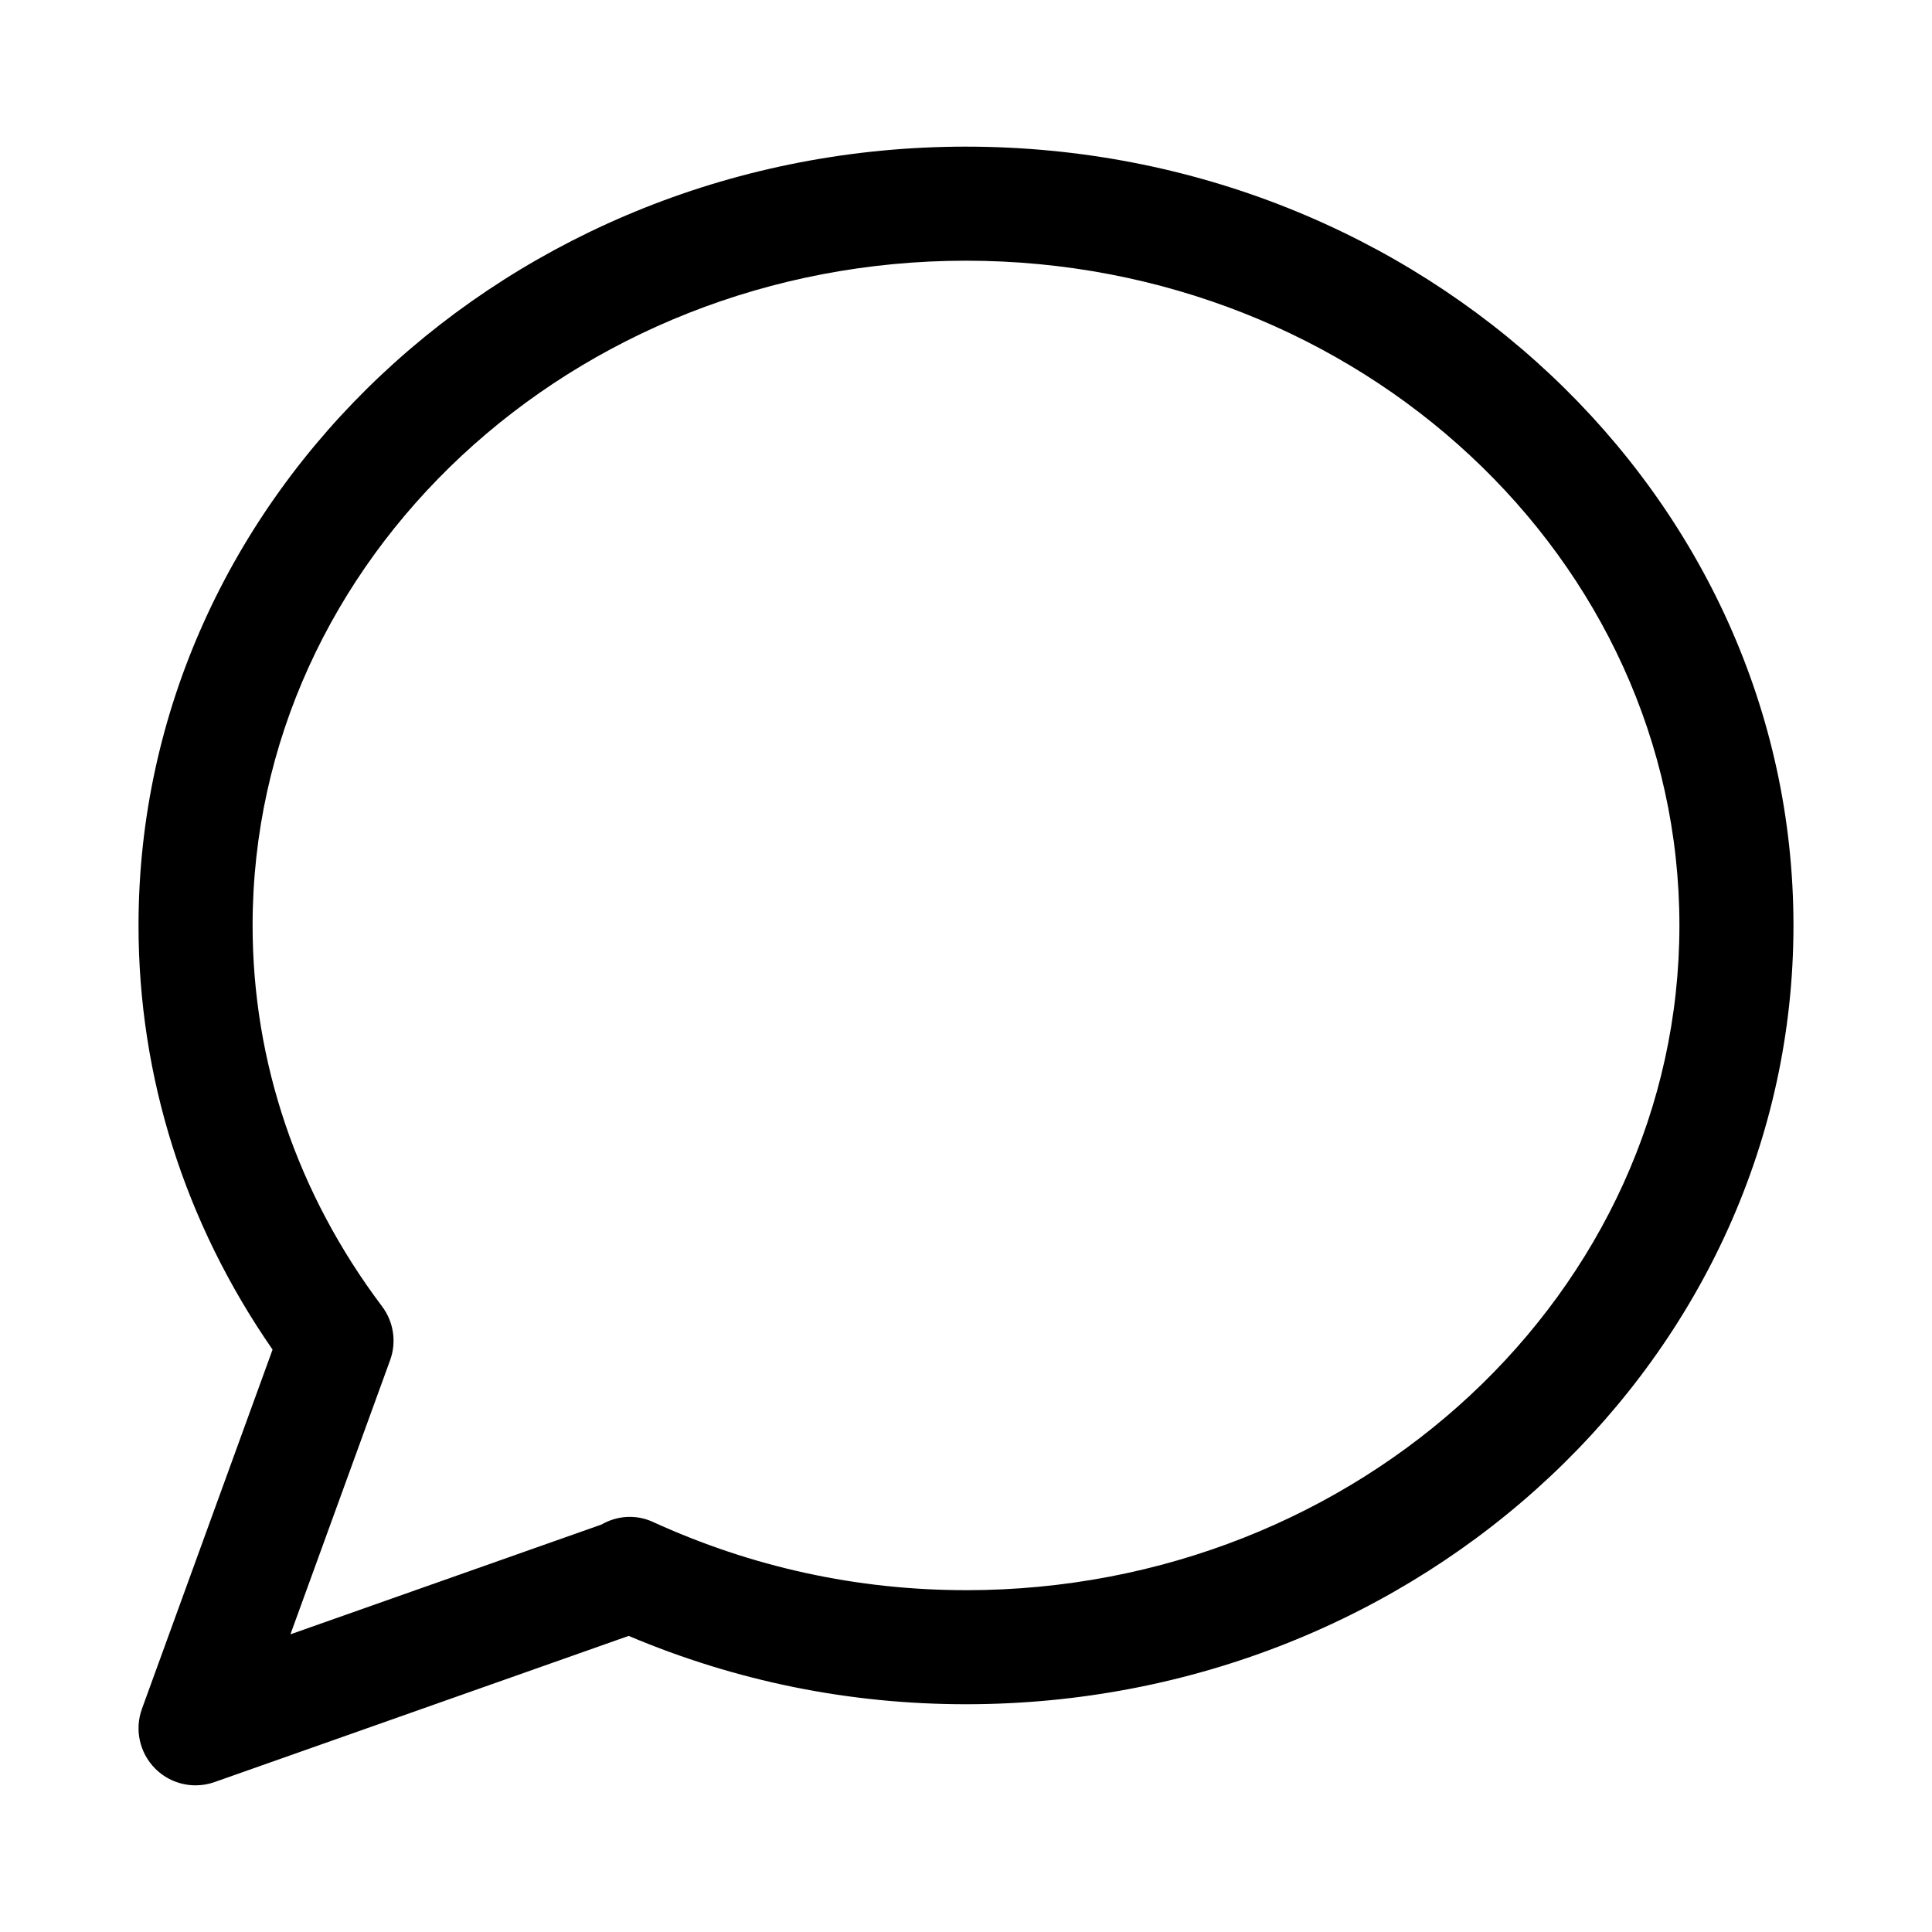
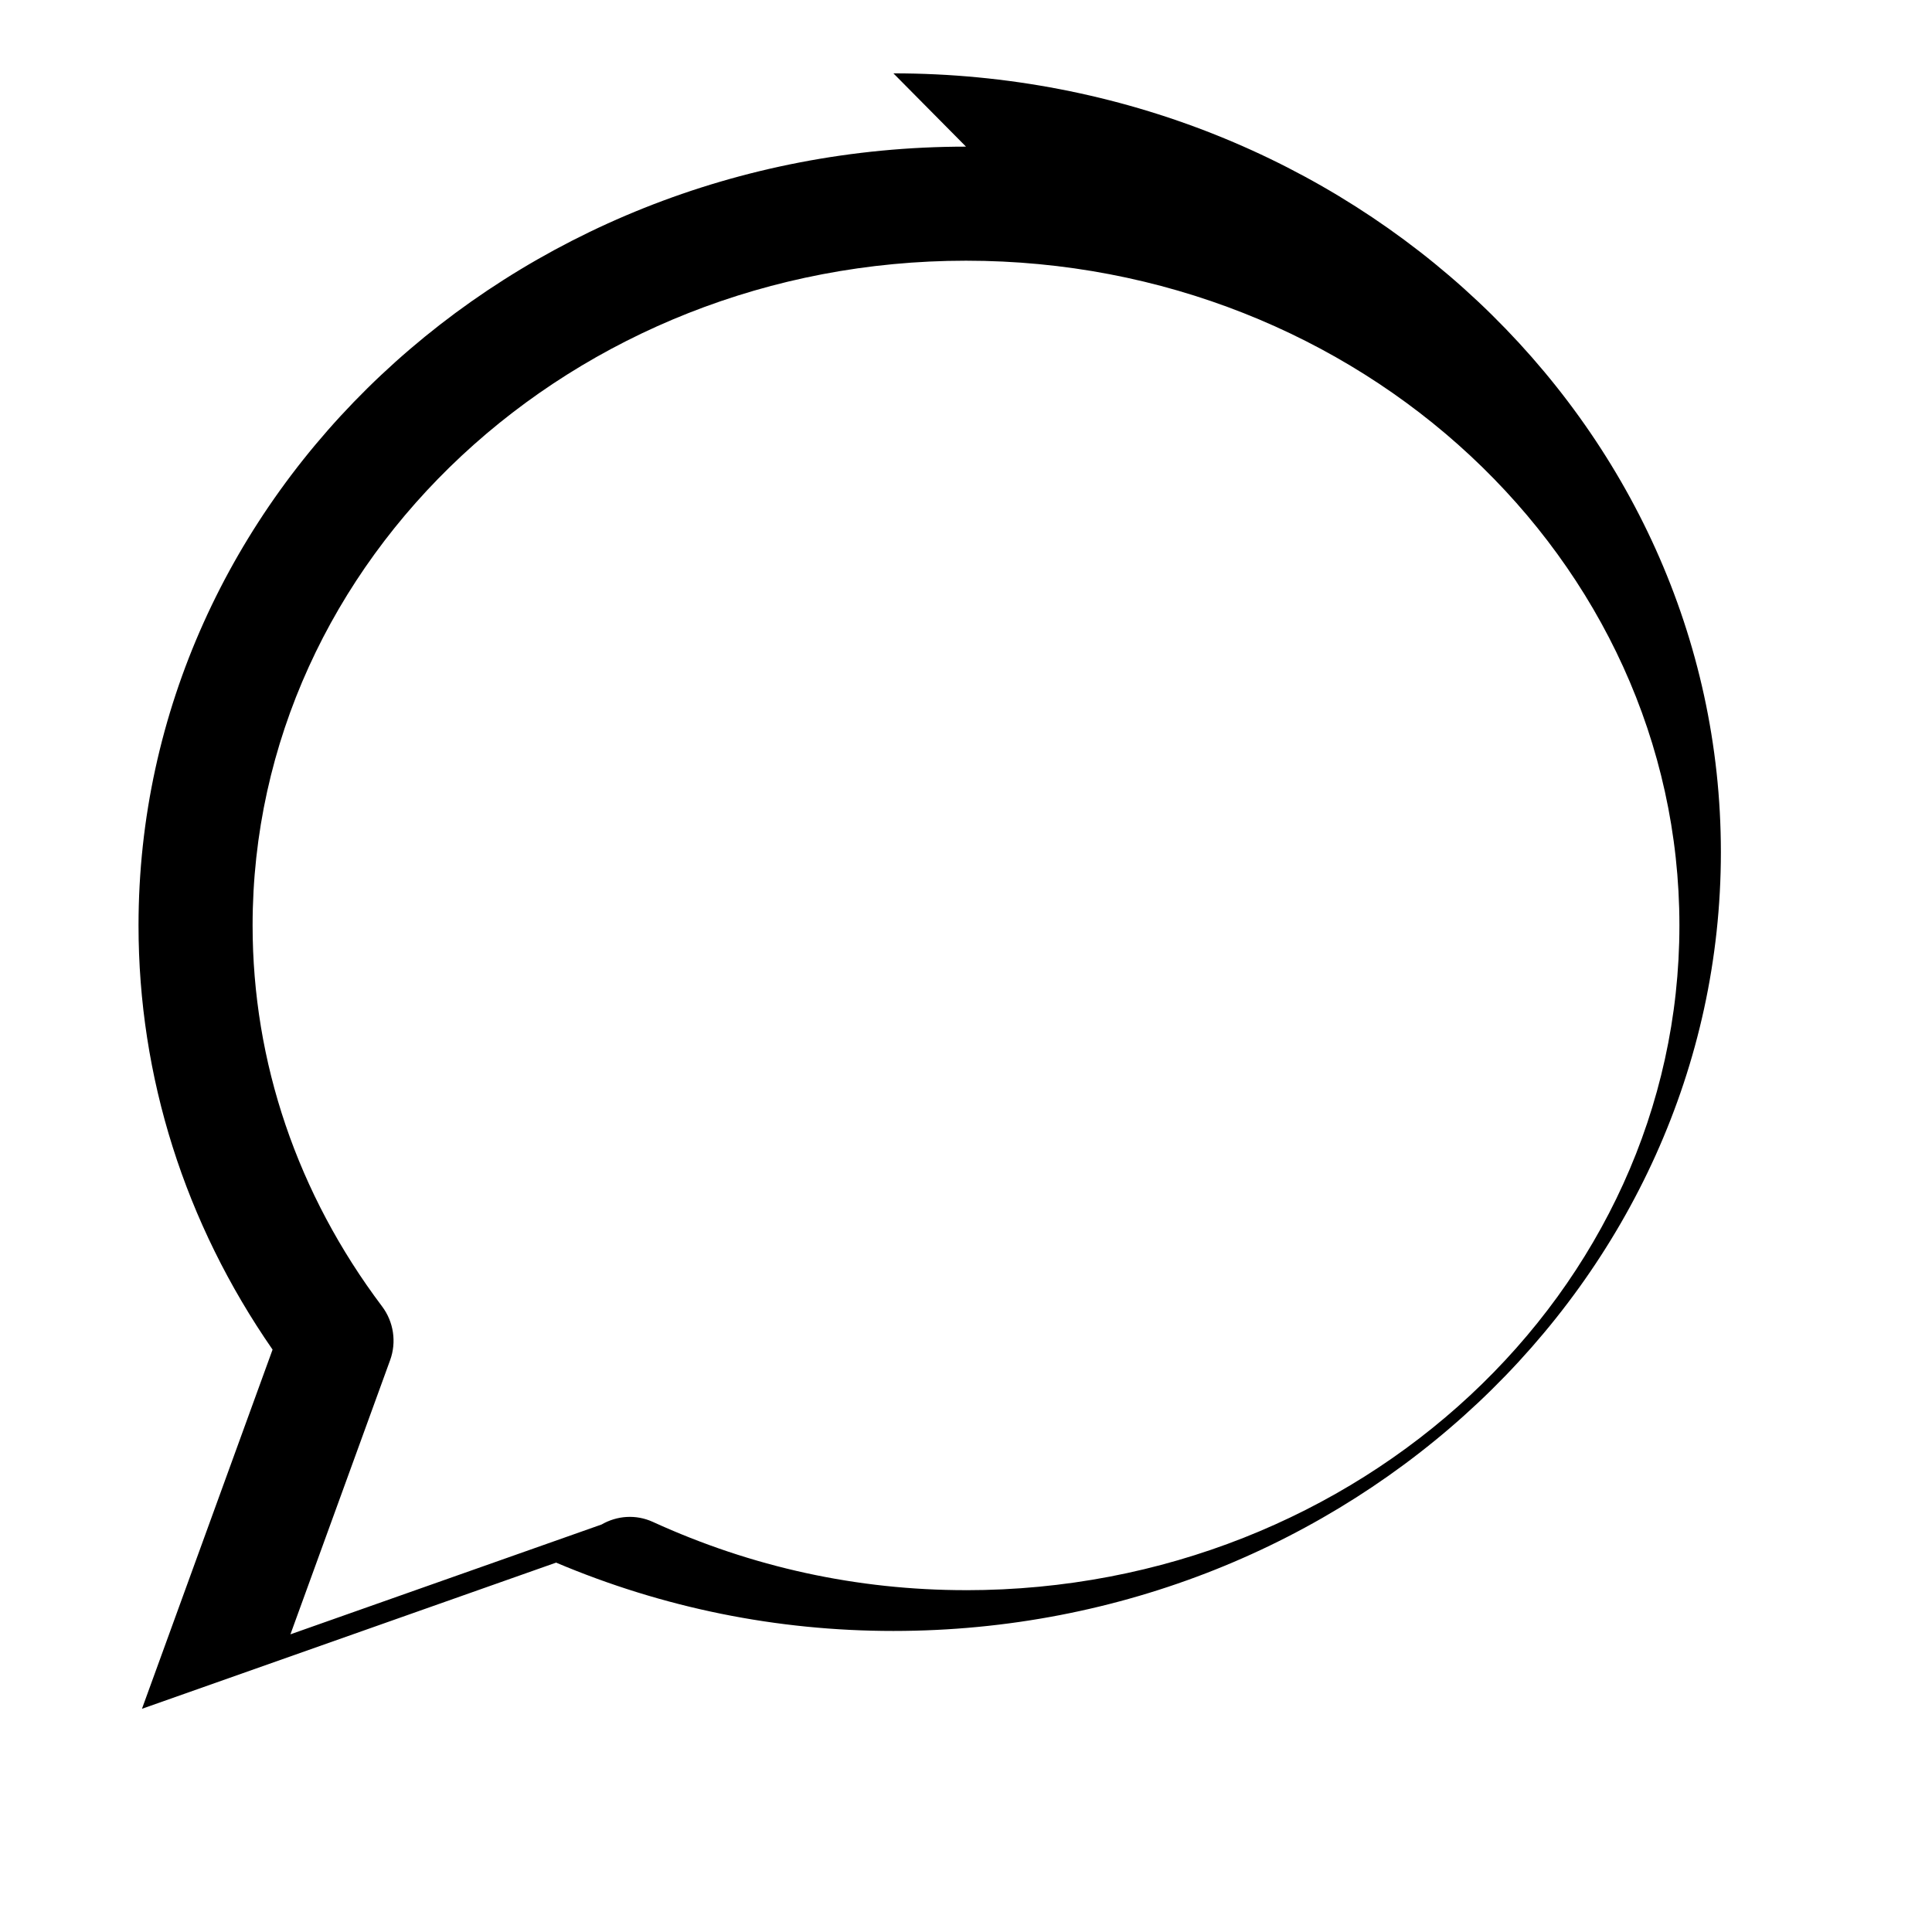
<svg xmlns="http://www.w3.org/2000/svg" fill="#000000" width="800px" height="800px" version="1.1" viewBox="144 144 512 512">
-   <path d="m400 182.86c-120.91 0-219.29 92.586-219.29 206.39 0 40.145 12.258 78.836 35.523 112.41l-34.613 95.188c-1.996 5.496-0.645 11.648 3.465 15.805 2.887 2.918 6.769 4.481 10.742 4.481 1.684 0 3.387-0.281 5.027-0.863l109.75-38.738c28.43 12.02 58.465 18.109 89.391 18.109 120.91 0 219.29-92.586 219.29-206.39-0.004-113.81-98.375-206.39-219.29-206.39zm0 382.55c-28.809 0-56.734-6.086-82.996-18.094-4.481-2.047-9.492-1.664-13.586 0.695l-82.453 29.102 26.418-72.648c1.75-4.805 0.945-10.172-2.133-14.258-22.445-29.805-34.309-64.719-34.309-100.96 0-97.133 84.812-176.16 189.06-176.16 104.25 0 189.06 79.027 189.06 176.16 0 97.141-84.812 176.17-189.06 176.17z" />
+   <path d="m400 182.86c-120.91 0-219.29 92.586-219.29 206.39 0 40.145 12.258 78.836 35.523 112.41l-34.613 95.188l109.75-38.738c28.43 12.02 58.465 18.109 89.391 18.109 120.91 0 219.29-92.586 219.29-206.39-0.004-113.81-98.375-206.39-219.29-206.39zm0 382.55c-28.809 0-56.734-6.086-82.996-18.094-4.481-2.047-9.492-1.664-13.586 0.695l-82.453 29.102 26.418-72.648c1.75-4.805 0.945-10.172-2.133-14.258-22.445-29.805-34.309-64.719-34.309-100.96 0-97.133 84.812-176.16 189.06-176.16 104.25 0 189.06 79.027 189.06 176.16 0 97.141-84.812 176.17-189.06 176.17z" />
</svg>